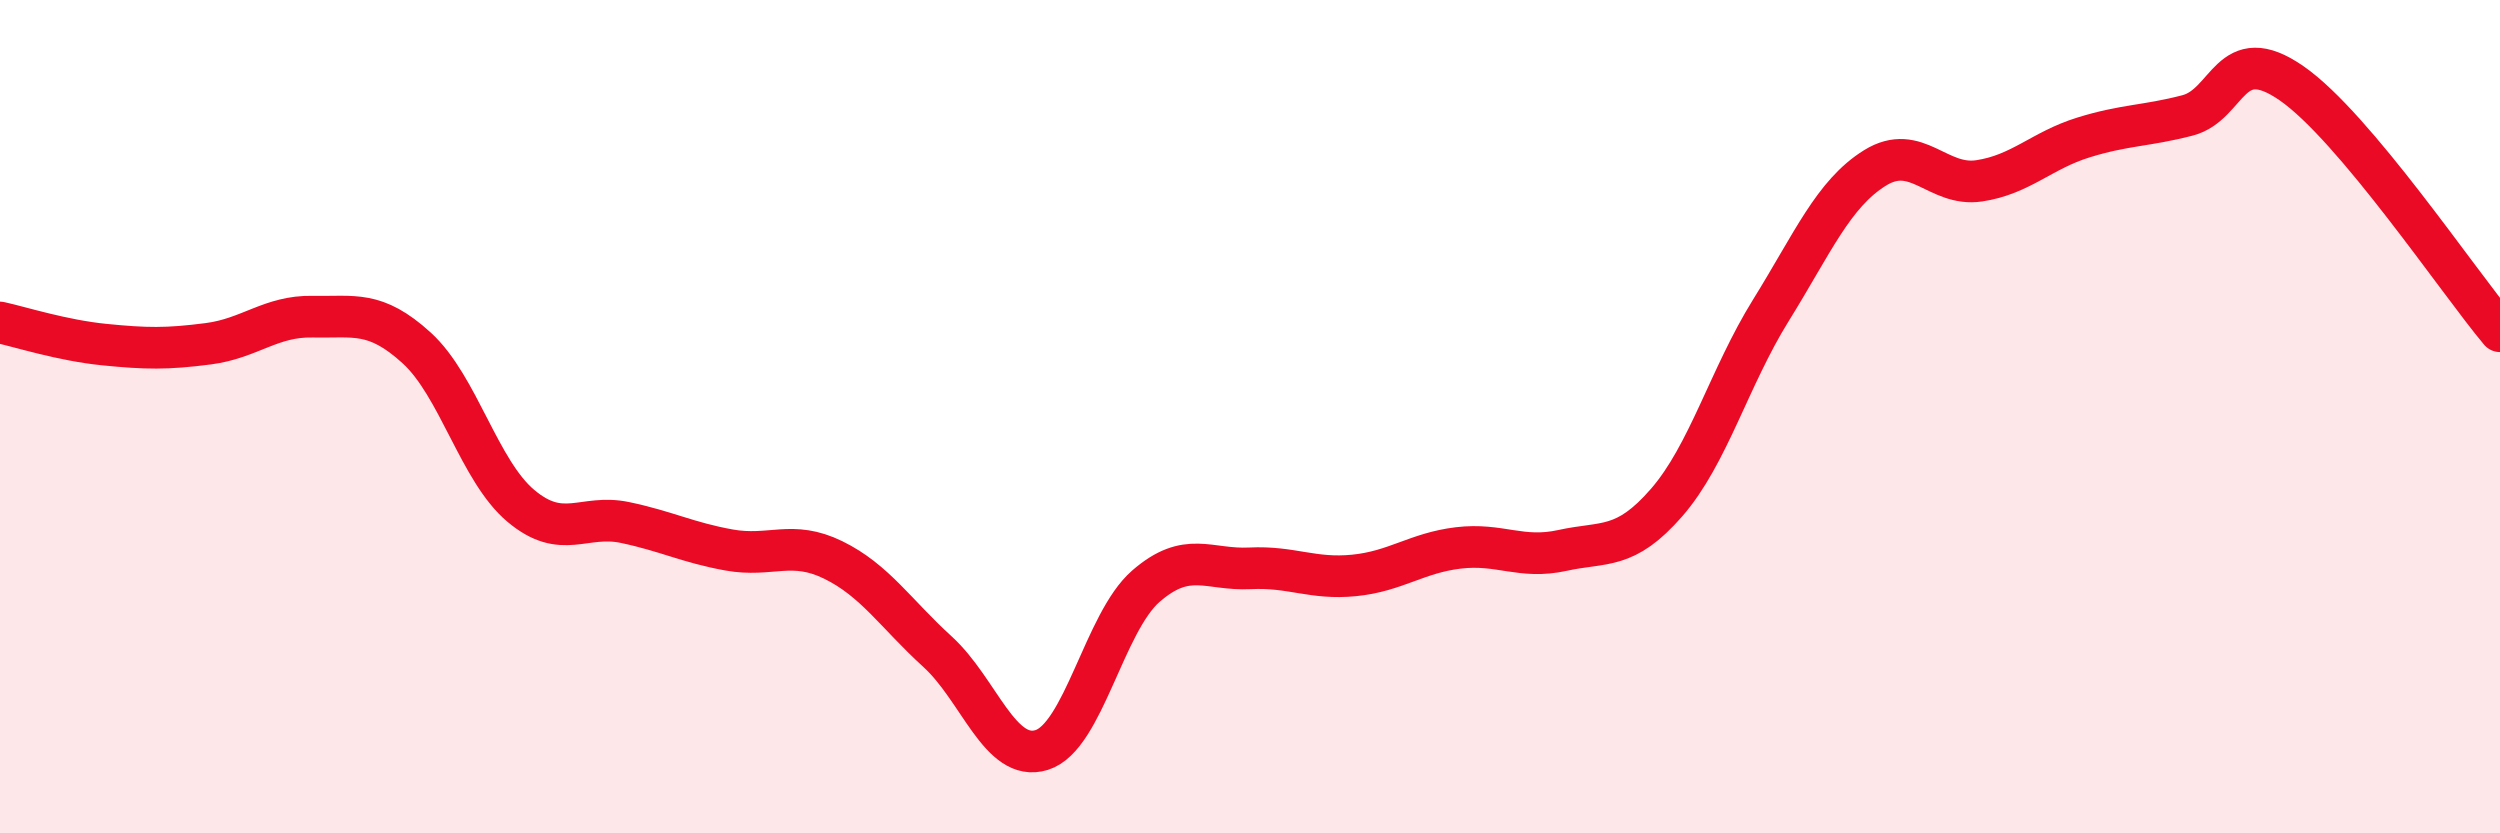
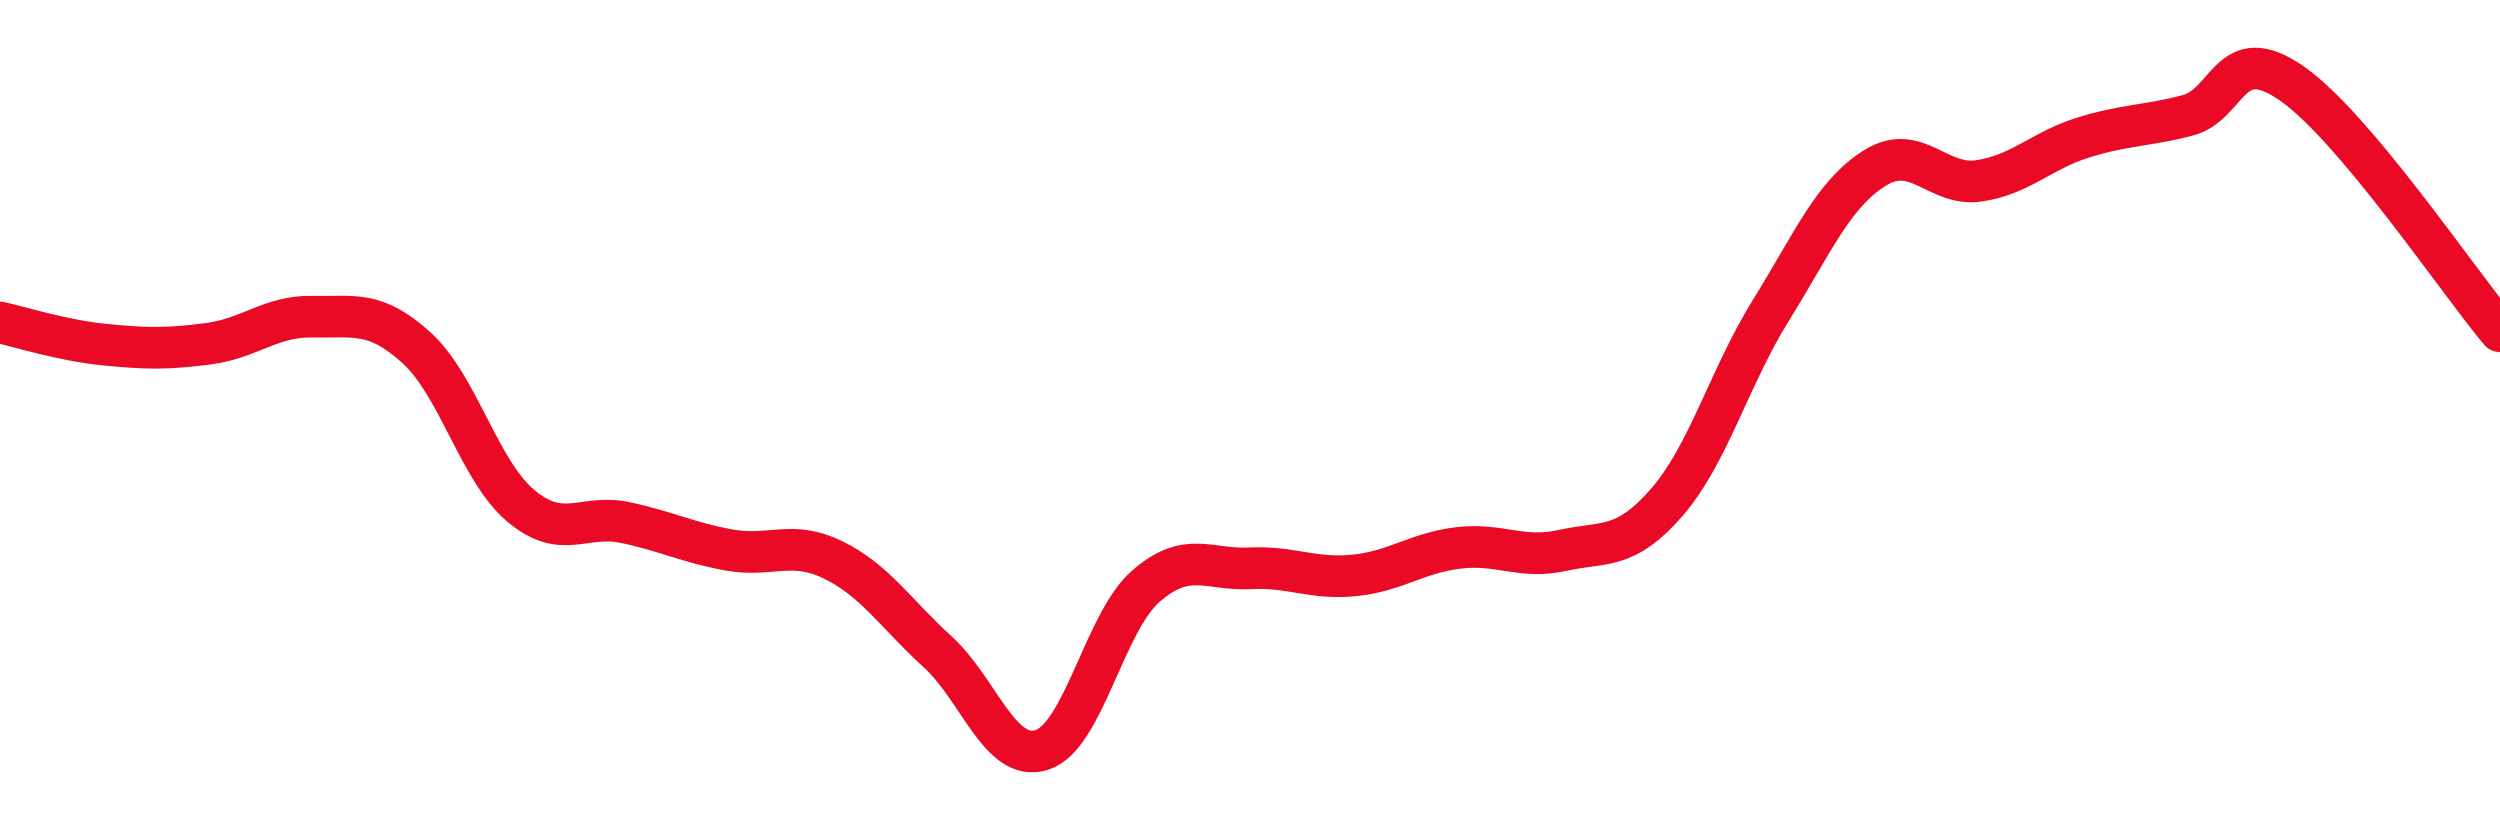
<svg xmlns="http://www.w3.org/2000/svg" width="60" height="20" viewBox="0 0 60 20">
-   <path d="M 0,7.74 C 0.5,7.85 1.5,8.17 2.5,8.27 C 3.5,8.37 4,8.38 5,8.25 C 6,8.12 6.5,7.58 7.5,7.6 C 8.5,7.62 9,7.44 10,8.35 C 11,9.26 11.5,11.3 12.5,12.14 C 13.5,12.98 14,12.33 15,12.54 C 16,12.75 16.5,13.02 17.5,13.2 C 18.5,13.38 19,12.95 20,13.44 C 21,13.93 21.5,14.73 22.5,15.64 C 23.5,16.55 24,18.31 25,18 C 26,17.69 26.5,14.94 27.5,14.07 C 28.5,13.2 29,13.69 30,13.64 C 31,13.59 31.5,13.91 32.5,13.81 C 33.5,13.71 34,13.27 35,13.15 C 36,13.03 36.5,13.43 37.5,13.21 C 38.5,12.99 39,13.21 40,12.06 C 41,10.91 41.5,9.06 42.5,7.45 C 43.5,5.84 44,4.65 45,4.03 C 46,3.41 46.5,4.49 47.5,4.34 C 48.5,4.19 49,3.61 50,3.3 C 51,2.99 51.5,3.03 52.5,2.77 C 53.5,2.51 53.5,0.96 55,2 C 56.5,3.04 59,6.76 60,7.95L60 20L0 20Z" fill="#EB0A25" opacity="0.1" stroke-linecap="round" stroke-linejoin="round" />
  <path d="M 0,7.74 C 0.5,7.85 1.5,8.17 2.5,8.27 C 3.5,8.37 4,8.38 5,8.25 C 6,8.12 6.5,7.58 7.5,7.6 C 8.5,7.62 9,7.44 10,8.35 C 11,9.26 11.5,11.3 12.5,12.14 C 13.5,12.98 14,12.33 15,12.54 C 16,12.75 16.5,13.02 17.5,13.2 C 18.5,13.38 19,12.95 20,13.44 C 21,13.93 21.5,14.73 22.5,15.64 C 23.5,16.55 24,18.31 25,18 C 26,17.69 26.5,14.94 27.5,14.07 C 28.5,13.2 29,13.69 30,13.64 C 31,13.59 31.5,13.91 32.5,13.81 C 33.5,13.71 34,13.27 35,13.15 C 36,13.03 36.5,13.43 37.5,13.21 C 38.5,12.99 39,13.21 40,12.06 C 41,10.91 41.5,9.06 42.5,7.45 C 43.5,5.84 44,4.65 45,4.03 C 46,3.41 46.5,4.49 47.5,4.34 C 48.5,4.19 49,3.61 50,3.3 C 51,2.99 51.5,3.03 52.5,2.77 C 53.5,2.51 53.5,0.96 55,2 C 56.5,3.04 59,6.76 60,7.95" stroke="#EB0A25" stroke-width="1" fill="none" stroke-linecap="round" stroke-linejoin="round" />
</svg>